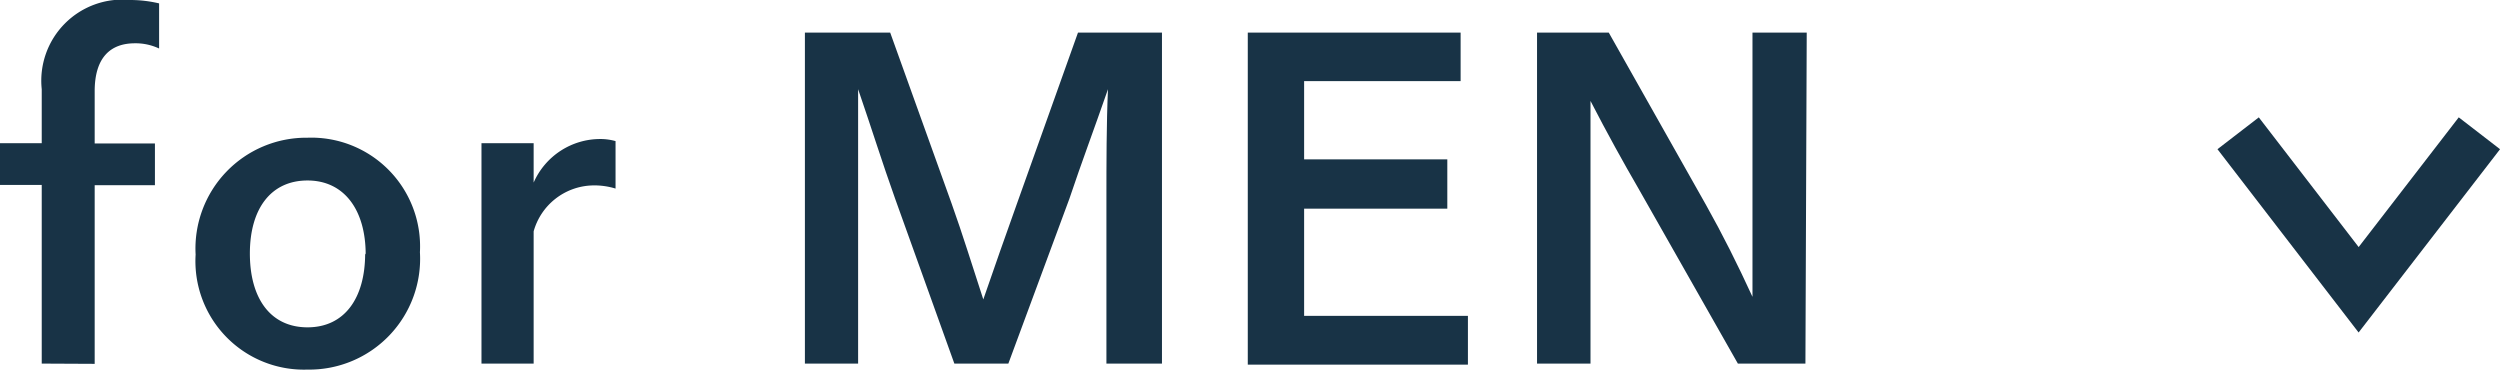
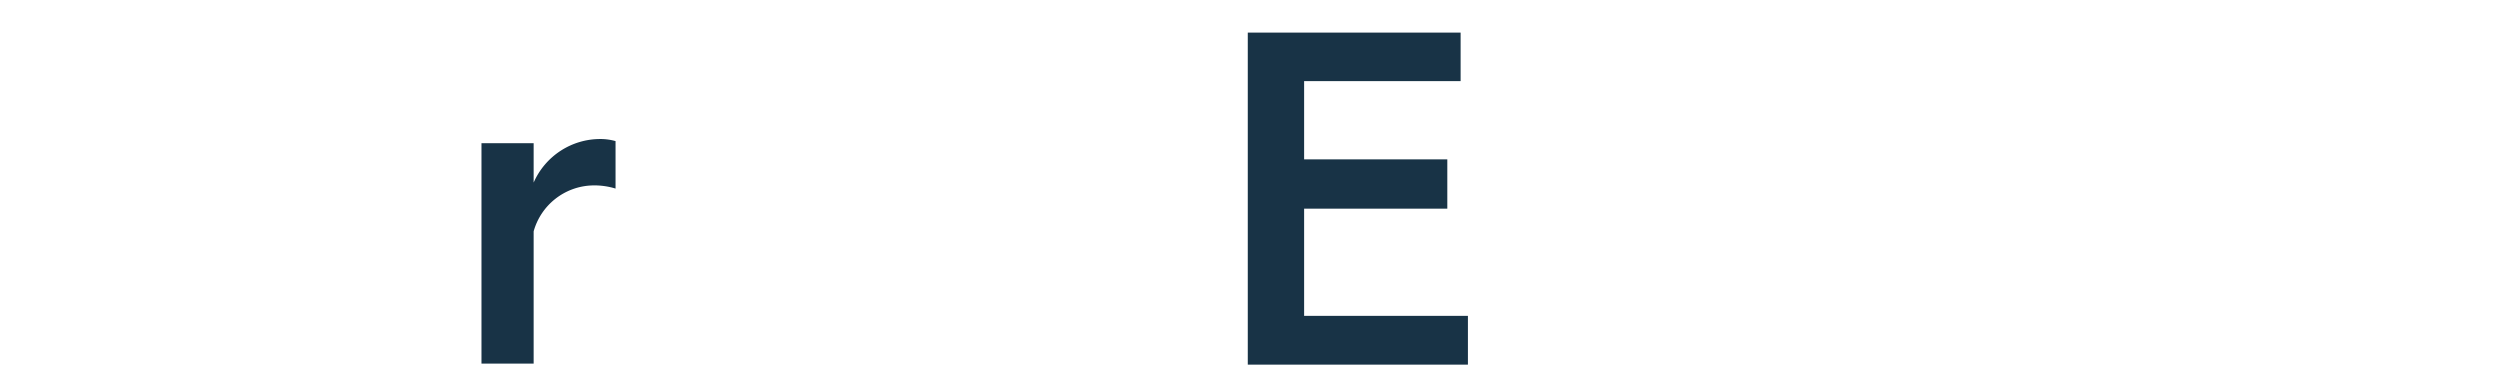
<svg xmlns="http://www.w3.org/2000/svg" viewBox="0 0 95.85 14.17">
  <defs>
    <style>.cls-1{isolation:isolate;}.cls-2{fill:#183346;}.cls-3{fill:none;stroke:#183346;stroke-miterlimit:10;stroke-width:2px;}</style>
  </defs>
  <g id="レイヤー_2" data-name="レイヤー 2">
    <g id="レイアウト">
      <g id="for_MEN" data-name="for MEN">
        <g class="cls-1">
-           <path class="cls-2" d="M1.6,13.94V7.09H0V5.49H1.6V3.42A3.11,3.11,0,0,1,5,0,4.83,4.83,0,0,1,6.1.13V1.86a2.11,2.11,0,0,0-.93-.2c-.94,0-1.54.55-1.54,1.84v2H5.94v1.6H3.63v6.85Z" />
-           <path class="cls-2" d="M7.5,9.76a4.25,4.25,0,0,1,4.29-4.48A4.17,4.17,0,0,1,16.1,9.67a4.25,4.25,0,0,1-4.31,4.5A4.16,4.16,0,0,1,7.5,9.76Zm6.52,0c0-1.72-.83-2.84-2.23-2.84S9.58,8,9.58,9.72s.79,2.83,2.21,2.83S14,11.43,14,9.72Z" />
          <path class="cls-2" d="M18.46,5.49h2V7a2.79,2.79,0,0,1,2.58-1.67,2.14,2.14,0,0,1,.56.08V7.23a2.75,2.75,0,0,0-.91-.12,2.41,2.41,0,0,0-2.23,1.76v5.07h-2Z" />
-           <path class="cls-2" d="M44.55,13.94H42.42V7.62c0-1.31,0-2.88.06-4.2-.57,1.64-1,2.77-1.48,4.2l-2.34,6.32H36.59L34.32,7.62c-.51-1.43-.88-2.63-1.42-4.2,0,1.32,0,2.89,0,4.2v6.32H30.86V1.25h3.27l2.35,6.54c.42,1.17.83,2.5,1.22,3.69.41-1.19.88-2.53,1.3-3.7l2.33-6.53h3.22Z" />
          <path class="cls-2" d="M56,3.11H50v3h5.49V8H50v4.11h6.28v1.87H47.84V1.25H56Z" />
-           <path class="cls-2" d="M69.22,13.94H66.63L62.82,7.23c-.58-1-1.2-2.12-1.84-3.36,0,1.14,0,2.4,0,3.54v6.53H58.93V1.25h2.75l3.73,6.61c.64,1.14,1.2,2.26,1.78,3.52,0-1.22,0-2.48,0-3.7V1.25h2.08Z" />
        </g>
      </g>
-       <path id="パス_1825" data-name="パス 1825" class="cls-3" d="M95.06,5.11l-4.63,6-4.62-6" />
    </g>
  </g>
</svg>